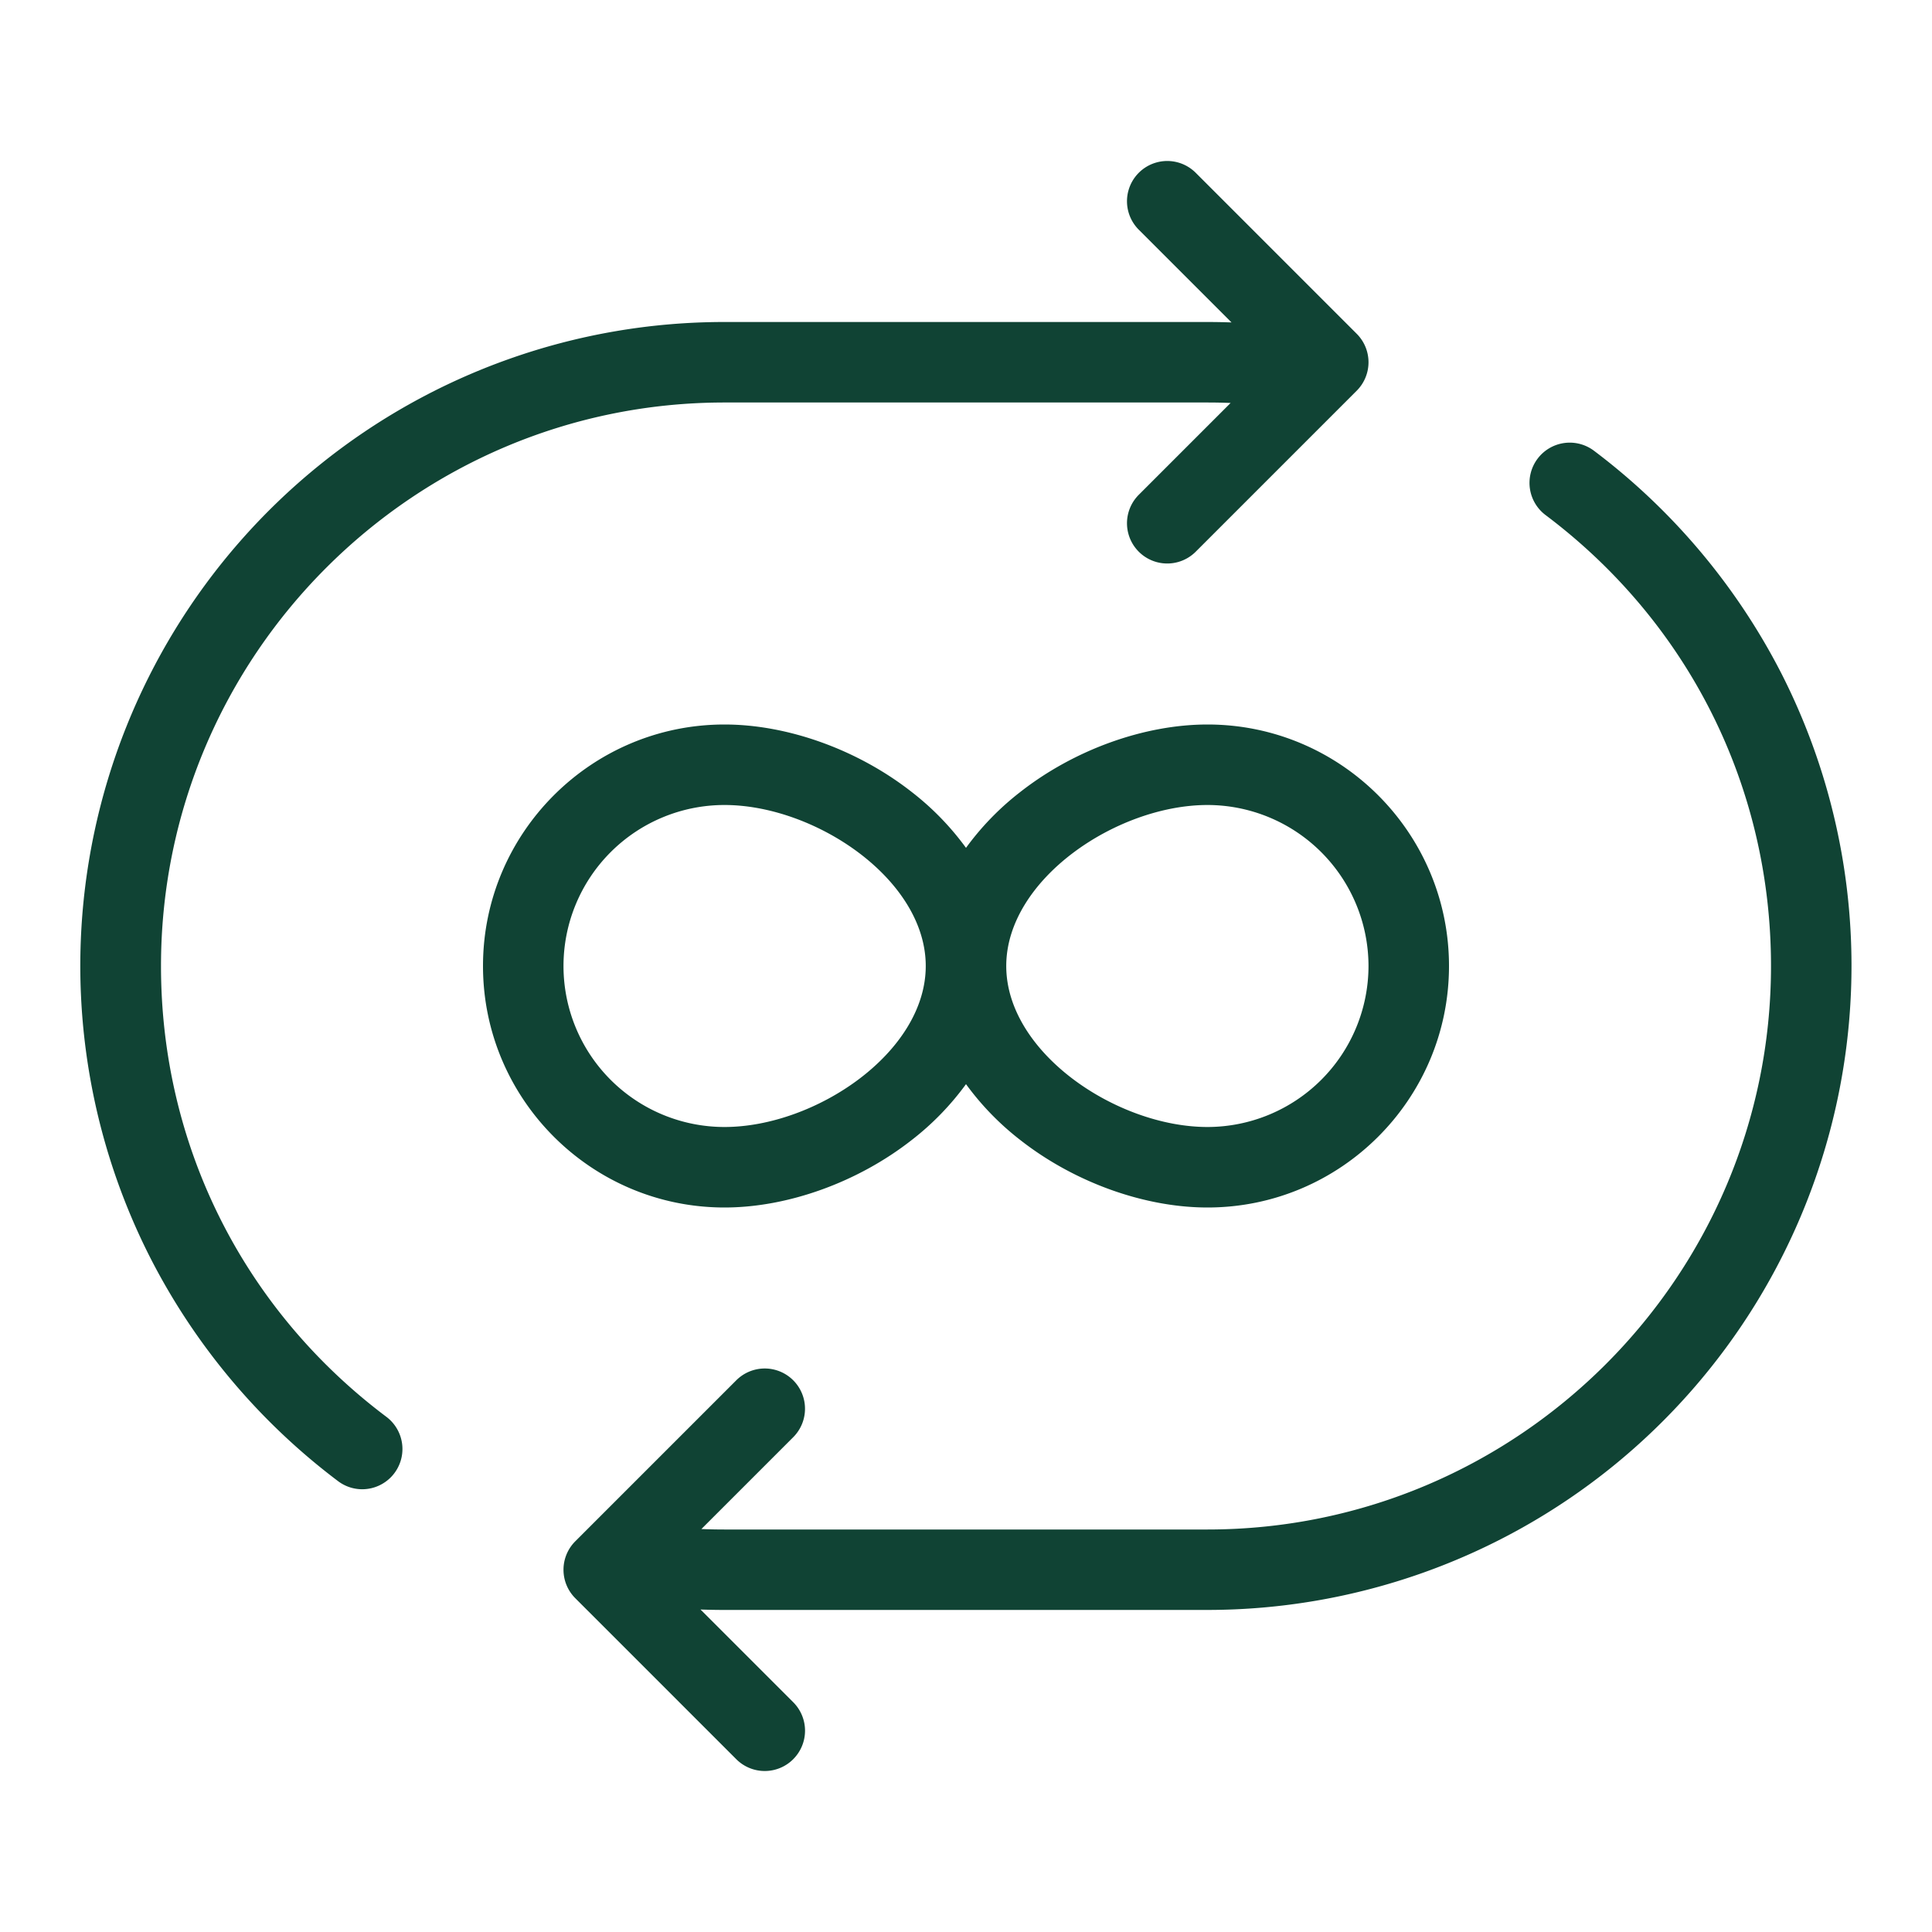
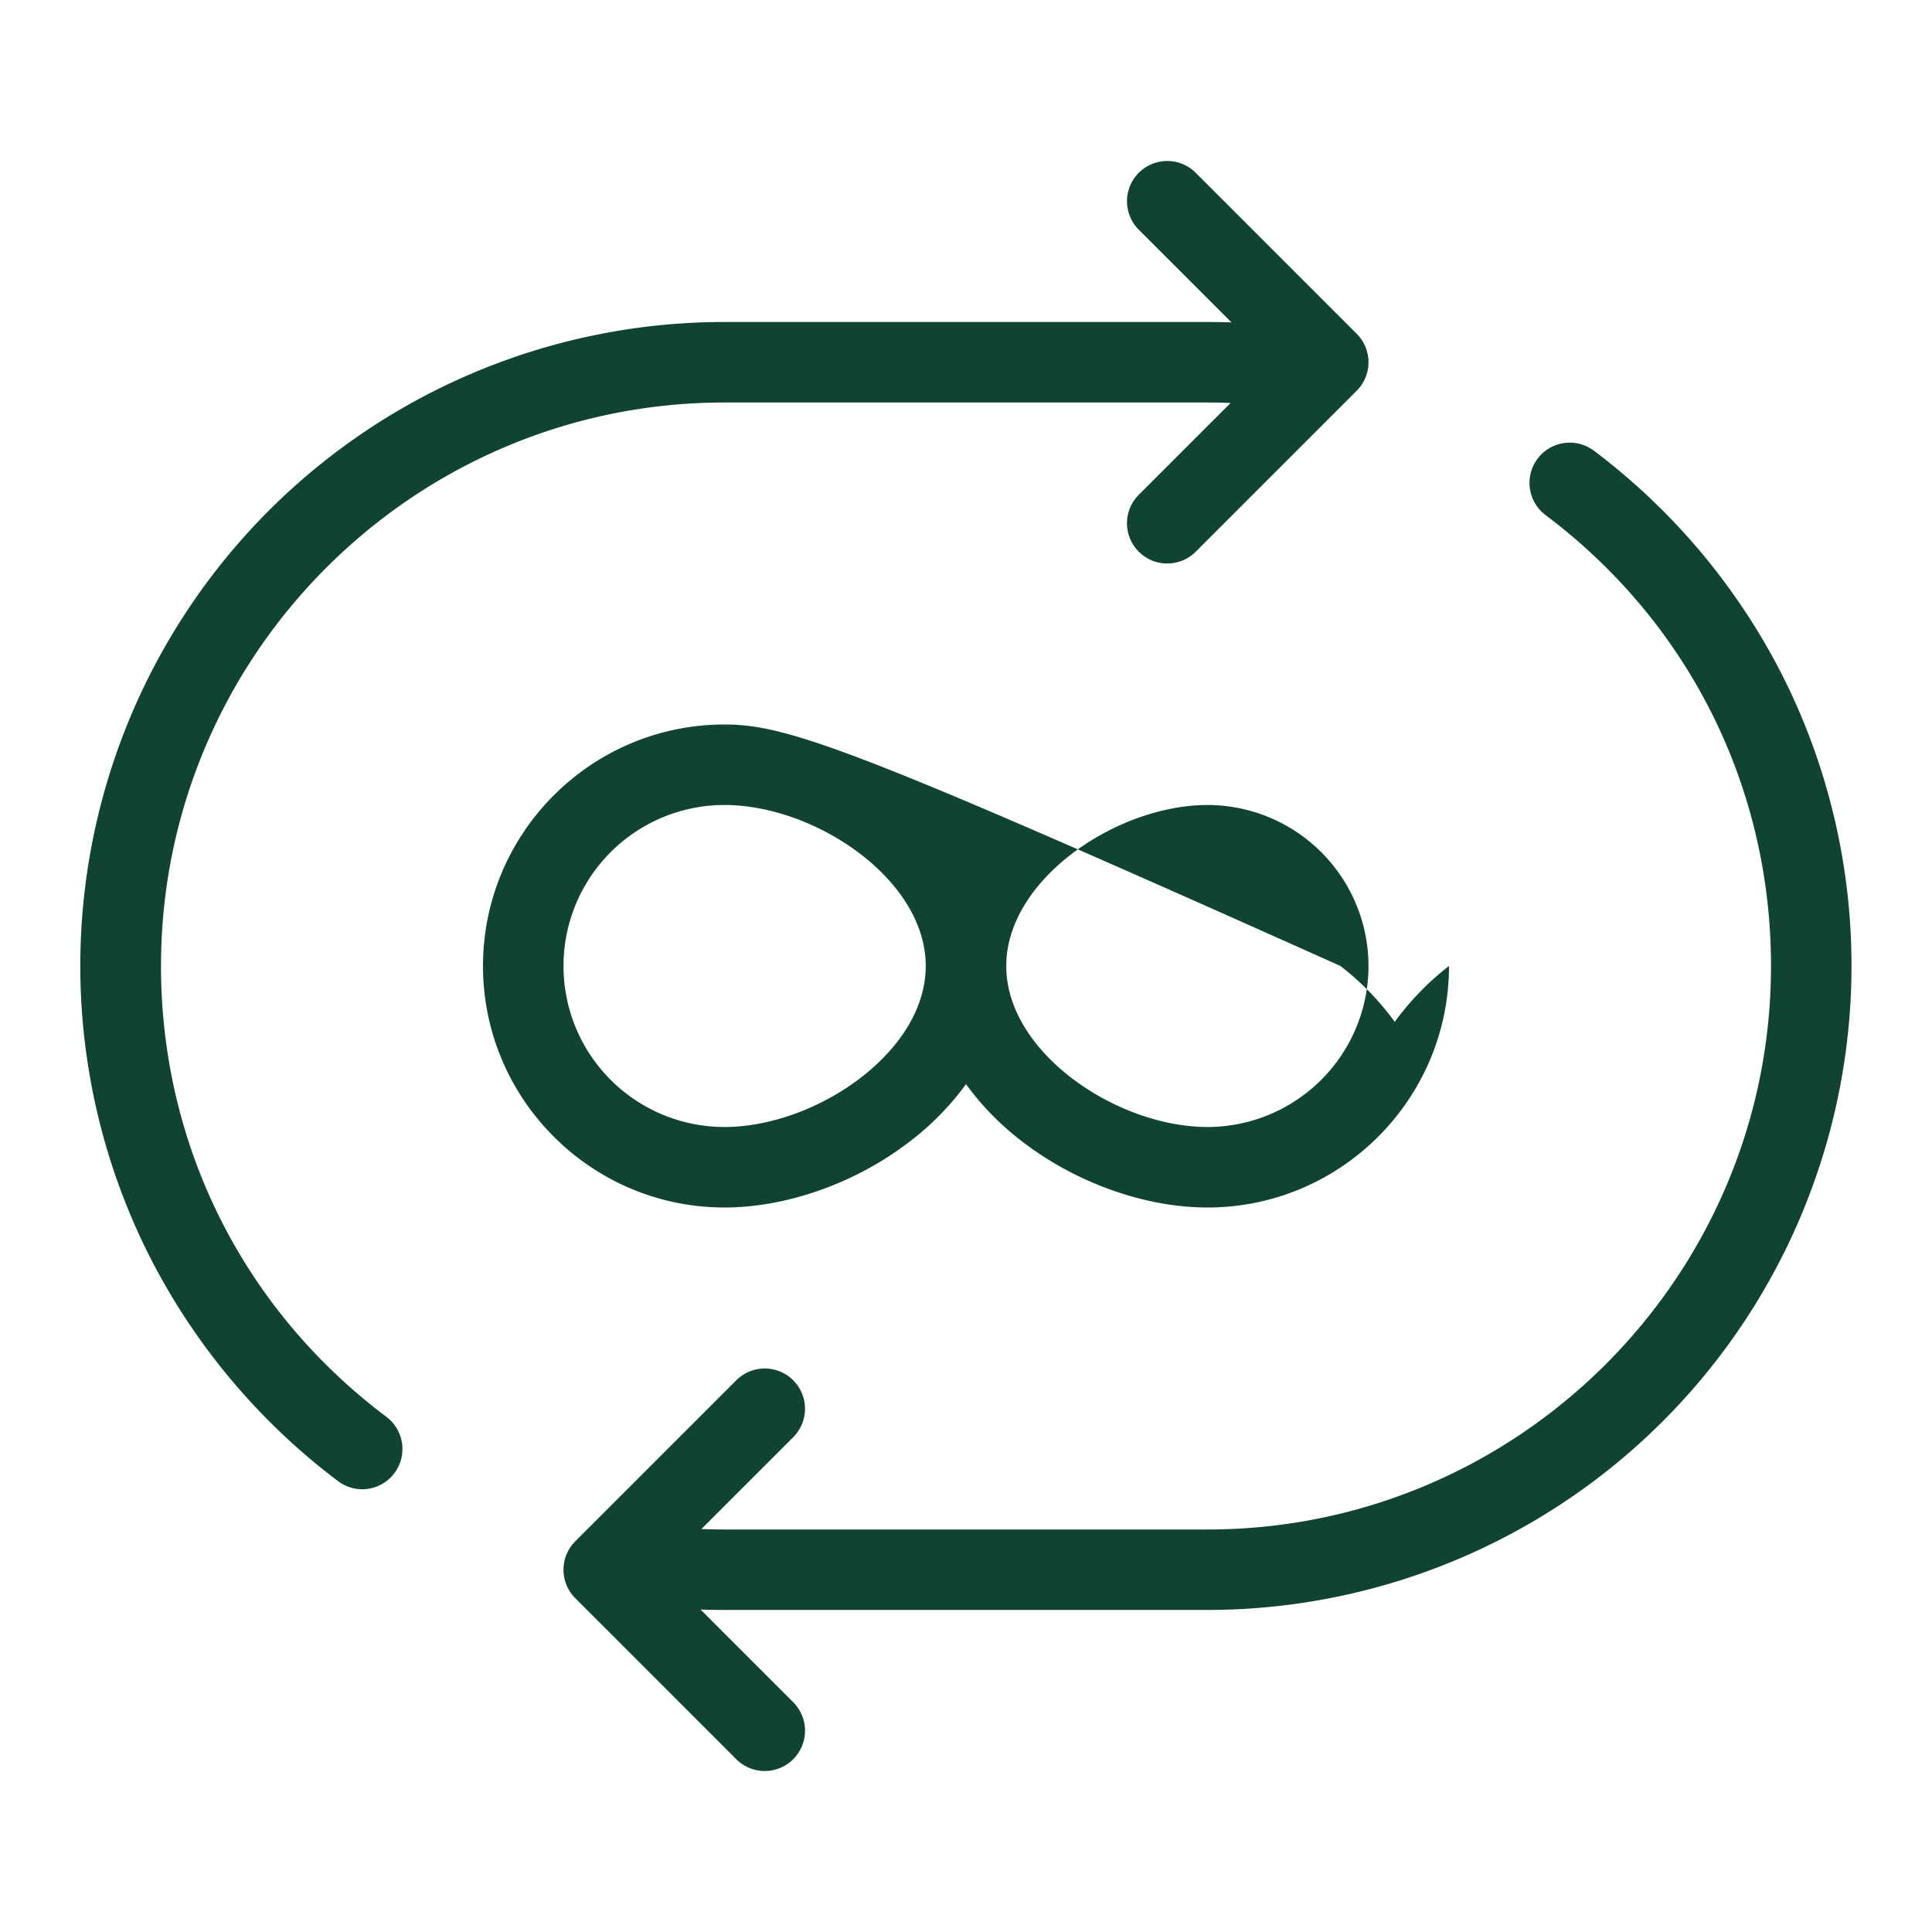
<svg xmlns="http://www.w3.org/2000/svg" height="60" width="60" version="1.1" viewBox="0 0 1024 1024" class="icon">
-   <path fill="#104334" d="M192 789.333a21.24 21.24 0 0 1-12.8-4.28 344.513 344.513 0 0 1-99.333-118A341.247 341.247 0 0 1 384 170.667h256q6.36 0 12.733 0.233l-49.153-49.147a21.333 21.333 0 0 1 30.173-30.173l85.333 85.333a21.333 21.333 0 0 1 0 30.173l-85.333 85.333a21.333 21.333 0 0 1-30.173-30.173l48.667-48.667Q646.127 213.333 640 213.333H384c-164.667 0-298.667 134-298.667 298.667 0 94.833 43.547 181.933 119.48 238.967A21.333 21.333 0 0 1 192 789.333z m228.433 143.06a21.333 21.333 0 0 0 0-30.173l-49.153-49.147q6.367 0.233 12.733 0.233H640a341.46 341.46 0 0 0 304.147-496.42 344.513 344.513 0 0 0-99.333-118 21.333 21.333 0 1 0-25.627 34.113C895.12 330.067 938.667 417.167 938.667 512c0 164.667-134 298.667-298.667 298.667H384q-6.12 0-12.247-0.247l48.667-48.667a21.333 21.333 0 0 0-30.173-30.173l-85.333 85.333a21.333 21.333 0 0 0 0 30.173l85.333 85.333a21.333 21.333 0 0 0 30.173 0zM768 512c0-70.58-57.42-128-128-128-33.547 0-70.667 13.38-99.247 35.78a146.467 146.467 0 0 0-28.753 29.6 146.467 146.467 0 0 0-28.753-29.6C454.667 397.38 417.547 384 384 384c-70.58 0-128 57.42-128 128s57.42 128 128 128c33.547 0 70.667-13.38 99.247-35.78a146.467 146.467 0 0 0 28.753-29.6 146.467 146.467 0 0 0 28.753 29.6C569.333 626.62 606.453 640 640 640c70.58 0 128-57.42 128-128z m-42.667 0a85.427 85.427 0 0 1-85.333 85.333c-48 0-106.667-39.373-106.667-85.333s58.667-85.333 106.667-85.333a85.427 85.427 0 0 1 85.333 85.333z m-234.667 0c0 45.96-58.667 85.333-106.667 85.333a85.333 85.333 0 0 1 0-170.667c48 0 106.667 39.373 106.667 85.333z" />
+   <path fill="#104334" d="M192 789.333a21.24 21.24 0 0 1-12.8-4.28 344.513 344.513 0 0 1-99.333-118A341.247 341.247 0 0 1 384 170.667h256q6.36 0 12.733 0.233l-49.153-49.147a21.333 21.333 0 0 1 30.173-30.173l85.333 85.333a21.333 21.333 0 0 1 0 30.173l-85.333 85.333a21.333 21.333 0 0 1-30.173-30.173l48.667-48.667Q646.127 213.333 640 213.333H384c-164.667 0-298.667 134-298.667 298.667 0 94.833 43.547 181.933 119.48 238.967A21.333 21.333 0 0 1 192 789.333z m228.433 143.06a21.333 21.333 0 0 0 0-30.173l-49.153-49.147q6.367 0.233 12.733 0.233H640a341.46 341.46 0 0 0 304.147-496.42 344.513 344.513 0 0 0-99.333-118 21.333 21.333 0 1 0-25.627 34.113C895.12 330.067 938.667 417.167 938.667 512c0 164.667-134 298.667-298.667 298.667H384q-6.12 0-12.247-0.247l48.667-48.667a21.333 21.333 0 0 0-30.173-30.173l-85.333 85.333a21.333 21.333 0 0 0 0 30.173l85.333 85.333a21.333 21.333 0 0 0 30.173 0zM768 512a146.467 146.467 0 0 0-28.753 29.6 146.467 146.467 0 0 0-28.753-29.6C454.667 397.38 417.547 384 384 384c-70.58 0-128 57.42-128 128s57.42 128 128 128c33.547 0 70.667-13.38 99.247-35.78a146.467 146.467 0 0 0 28.753-29.6 146.467 146.467 0 0 0 28.753 29.6C569.333 626.62 606.453 640 640 640c70.58 0 128-57.42 128-128z m-42.667 0a85.427 85.427 0 0 1-85.333 85.333c-48 0-106.667-39.373-106.667-85.333s58.667-85.333 106.667-85.333a85.427 85.427 0 0 1 85.333 85.333z m-234.667 0c0 45.96-58.667 85.333-106.667 85.333a85.333 85.333 0 0 1 0-170.667c48 0 106.667 39.373 106.667 85.333z" />
</svg>